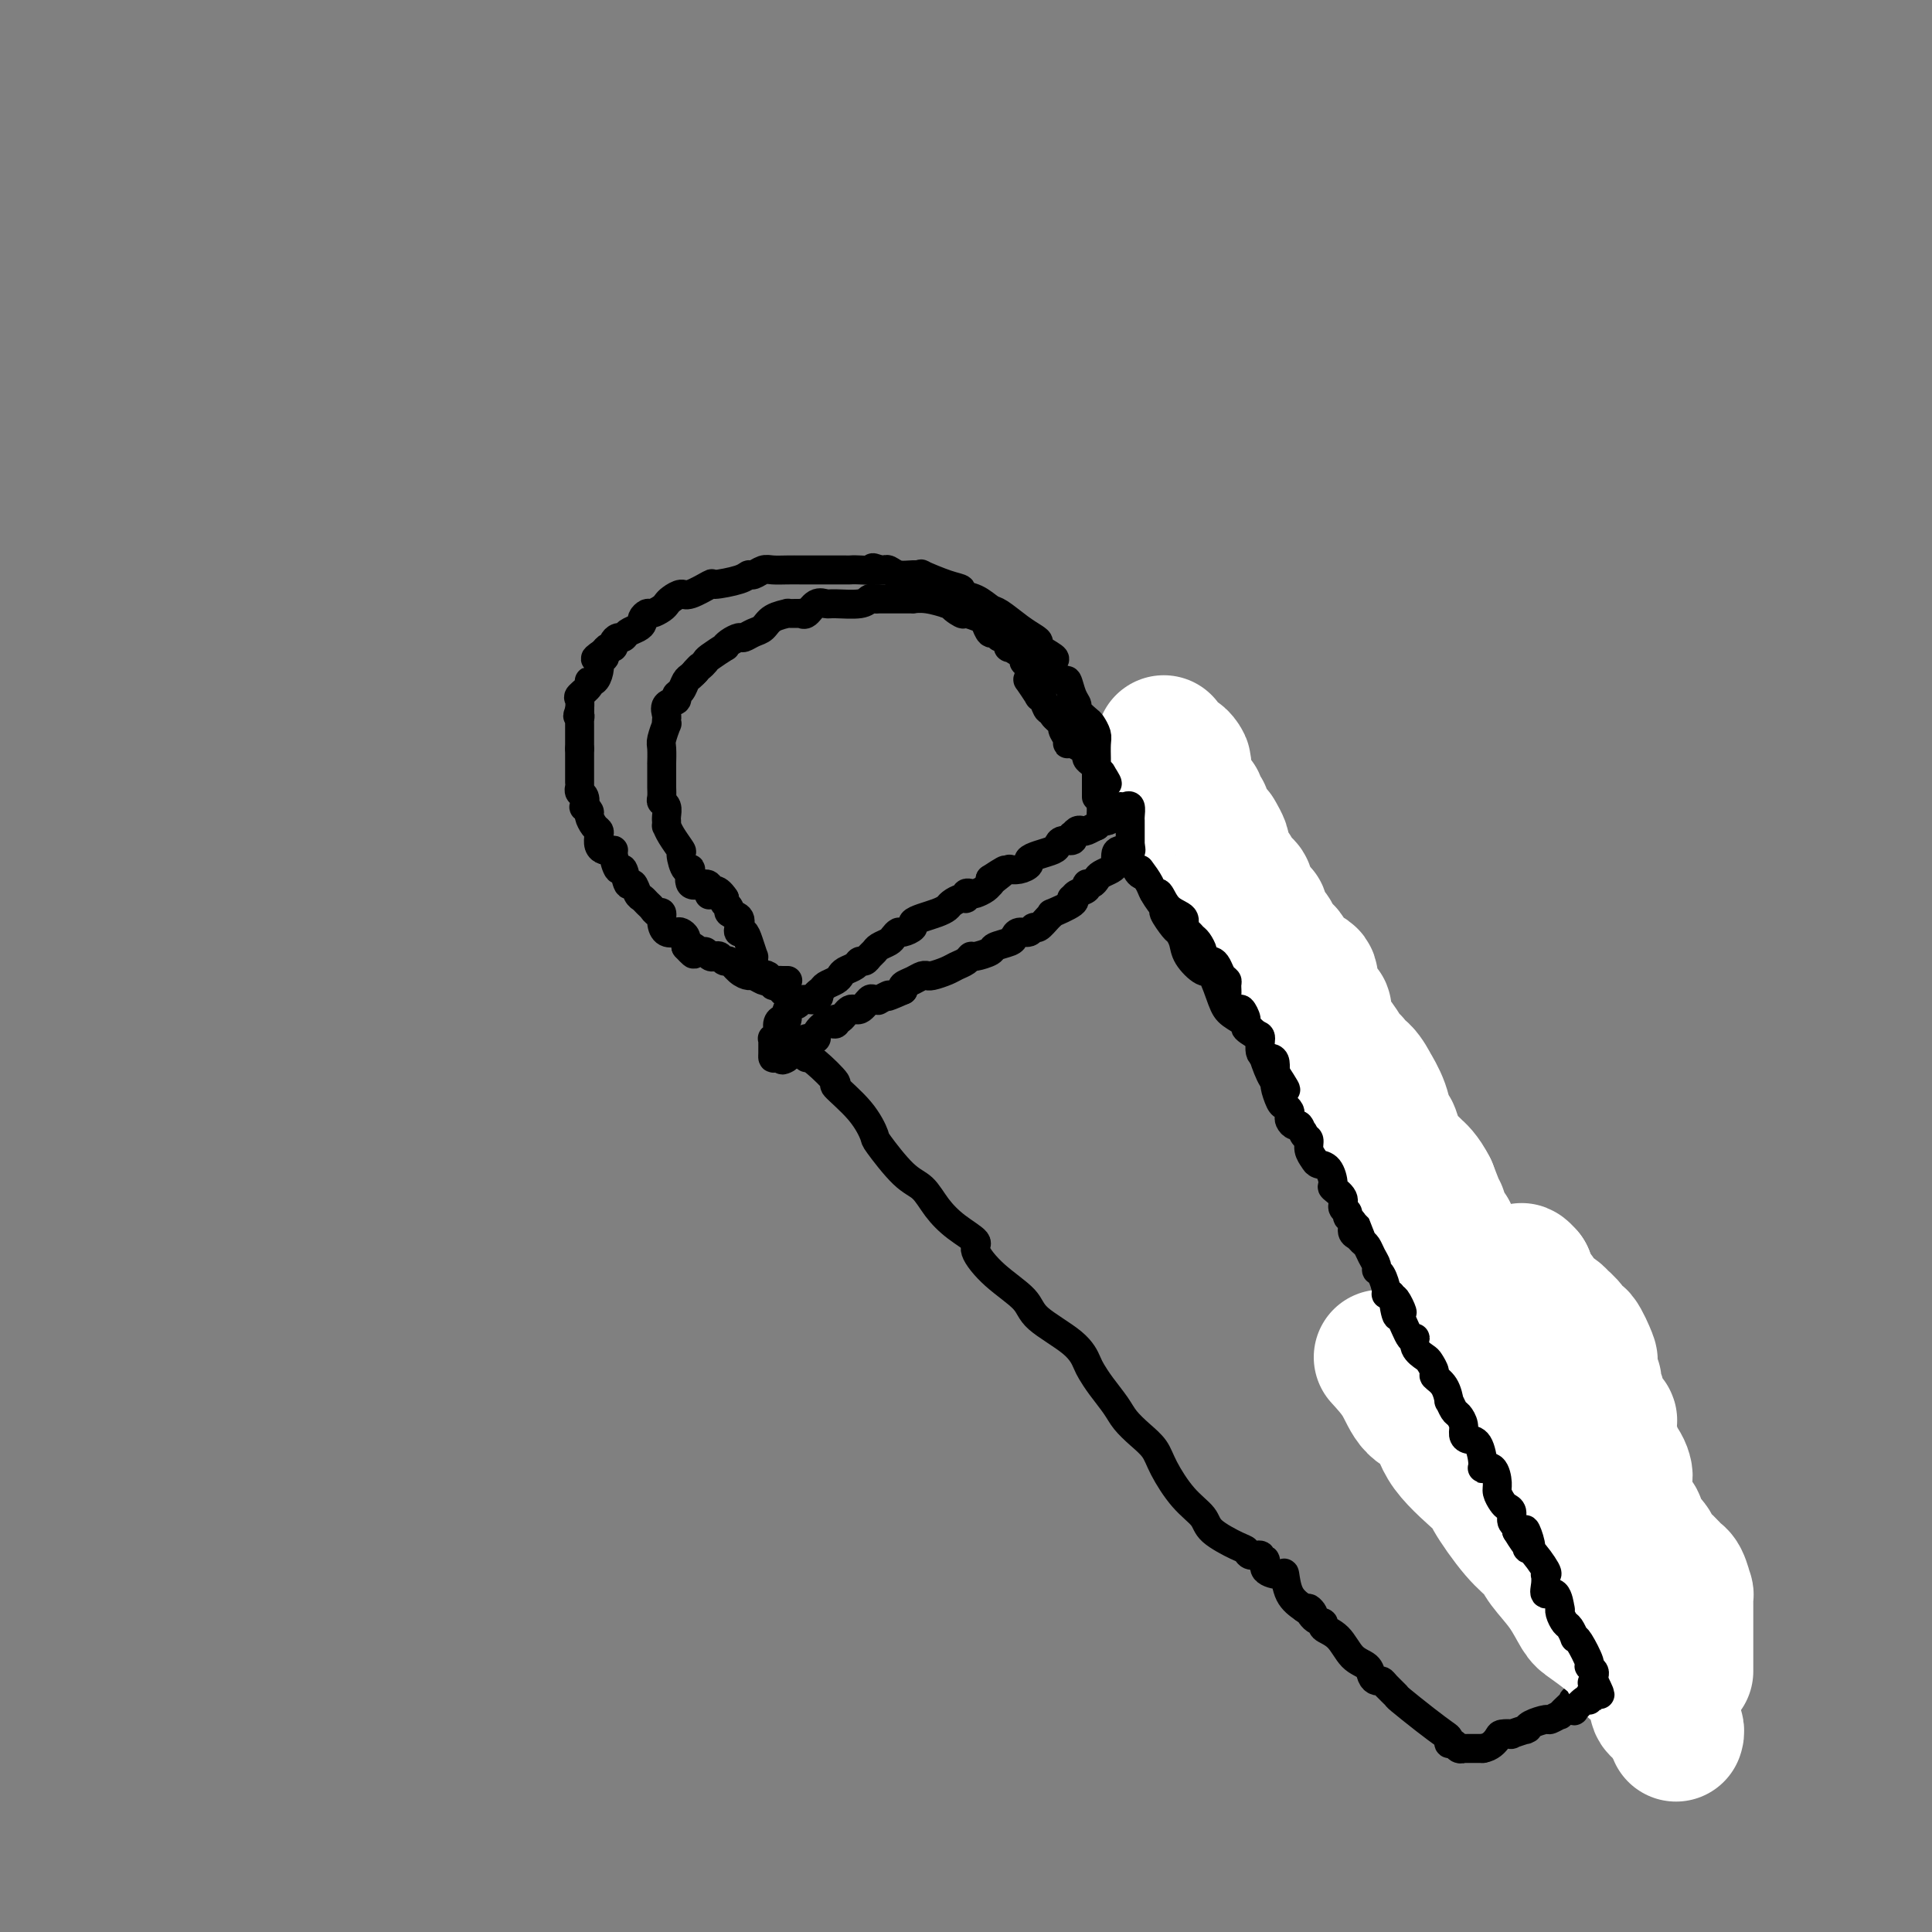
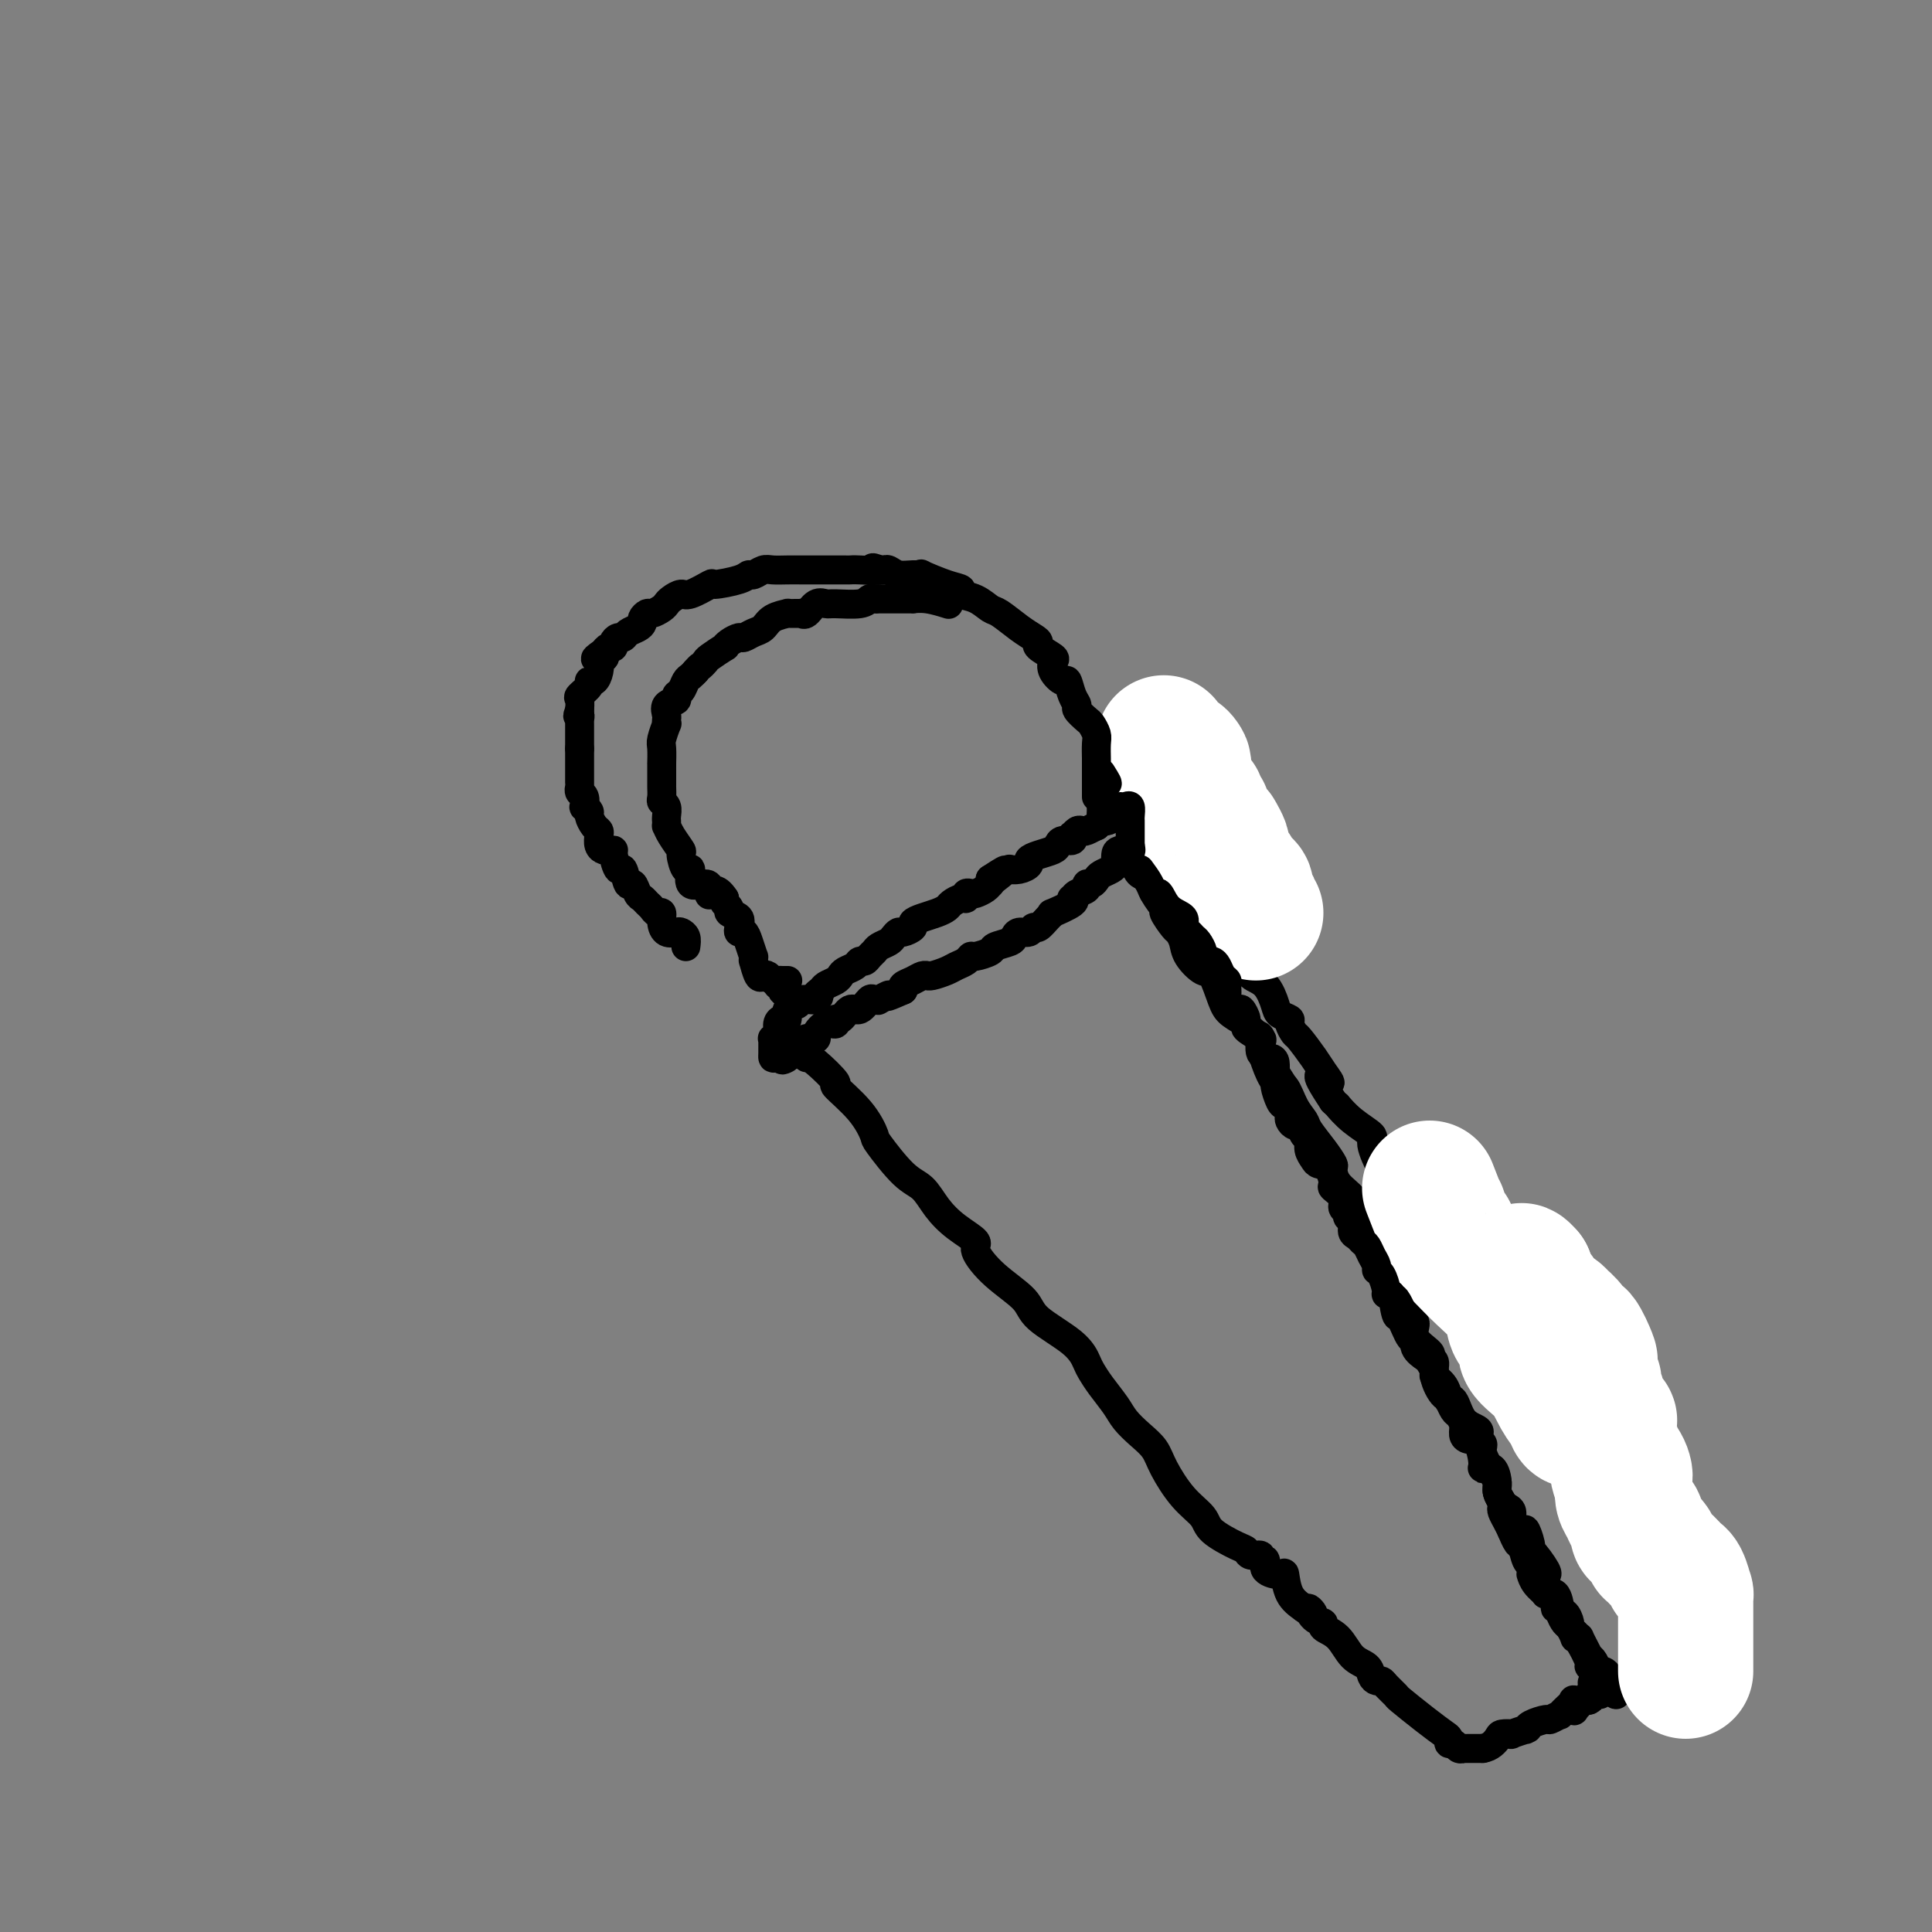
<svg xmlns="http://www.w3.org/2000/svg" viewBox="0 0 400 400" version="1.1">
  <rect x="0" y="0" width="400" height="400" fill="#808080" stroke="none" />
  <g fill="none" stroke="#000000" stroke-width="6" stroke-linecap="round" stroke-linejoin="round">
    <path d="M167,219c0.358,-0.030 0.716,-0.060 2,1c1.284,1.060 3.492,3.211 4,4c0.508,0.789 -0.686,0.218 0,1c0.686,0.782 3.251,2.918 5,5c1.749,2.082 2.684,4.111 3,5c0.316,0.889 0.015,0.639 1,2c0.985,1.361 3.257,4.333 5,6c1.743,1.667 2.958,2.030 4,3c1.042,0.970 1.910,2.548 3,4c1.090,1.452 2.401,2.780 4,4c1.599,1.220 3.488,2.334 4,3c0.512,0.666 -0.351,0.883 0,2c0.351,1.117 1.915,3.132 4,5c2.085,1.868 4.691,3.588 6,5c1.309,1.412 1.322,2.516 3,4c1.678,1.484 5.020,3.349 7,5c1.980,1.651 2.599,3.089 3,4c0.401,0.911 0.585,1.297 1,2c0.415,0.703 1.060,1.724 2,3c0.940,1.276 2.176,2.807 3,4c0.824,1.193 1.237,2.048 2,3c0.763,0.952 1.875,2.001 3,3c1.125,0.999 2.262,1.947 3,3c0.738,1.053 1.076,2.212 2,4c0.924,1.788 2.433,4.205 4,6c1.567,1.795 3.192,2.968 4,4c0.808,1.032 0.799,1.921 2,3c1.201,1.079 3.613,2.346 5,3c1.387,0.654 1.749,0.695 2,1c0.251,0.305 0.390,0.873 1,1c0.610,0.127 1.691,-0.185 2,0c0.309,0.185 -0.152,0.869 0,1c0.152,0.131 0.918,-0.292 1,0c0.082,0.292 -0.519,1.299 0,2c0.519,0.701 2.160,1.095 3,1c0.840,-0.095 0.880,-0.679 1,0c0.120,0.679 0.320,2.623 1,4c0.680,1.377 1.840,2.189 3,3" />
    <path d="M270,333c3.140,2.367 1.492,0.284 1,0c-0.492,-0.284 0.174,1.230 1,2c0.826,0.770 1.811,0.797 2,1c0.189,0.203 -0.419,0.583 0,1c0.419,0.417 1.867,0.872 3,2c1.133,1.128 1.953,2.929 3,4c1.047,1.071 2.321,1.413 3,2c0.679,0.587 0.764,1.419 1,2c0.236,0.581 0.623,0.913 1,1c0.377,0.087 0.743,-0.069 1,0c0.257,0.069 0.405,0.365 1,1c0.595,0.635 1.638,1.609 2,2c0.362,0.391 0.044,0.200 1,1c0.956,0.800 3.188,2.592 5,4c1.812,1.408 3.206,2.434 4,3c0.794,0.566 0.987,0.674 1,1c0.013,0.326 -0.155,0.872 0,1c0.155,0.128 0.633,-0.162 1,0c0.367,0.162 0.623,0.775 1,1c0.377,0.225 0.874,0.060 1,0c0.126,-0.060 -0.121,-0.016 0,0c0.121,0.016 0.610,0.004 1,0c0.390,-0.004 0.682,-0.001 1,0c0.318,0.001 0.662,0.000 1,0c0.338,-0.000 0.669,-0.000 1,0" />
    <path d="M307,362c1.583,-0.239 2.541,-1.336 3,-2c0.459,-0.664 0.421,-0.896 1,-1c0.579,-0.104 1.777,-0.080 2,0c0.223,0.080 -0.528,0.215 0,0c0.528,-0.215 2.334,-0.780 3,-1c0.666,-0.220 0.190,-0.096 0,0c-0.190,0.096 -0.096,0.165 0,0c0.096,-0.165 0.192,-0.564 1,-1c0.808,-0.436 2.328,-0.908 3,-1c0.672,-0.092 0.496,0.196 1,0c0.504,-0.196 1.687,-0.876 2,-1c0.313,-0.124 -0.245,0.307 0,0c0.245,-0.307 1.291,-1.354 2,-2c0.709,-0.646 1.079,-0.891 1,-1c-0.079,-0.109 -0.607,-0.081 0,0c0.607,0.081 2.348,0.214 3,0c0.652,-0.214 0.216,-0.775 0,-1c-0.216,-0.225 -0.213,-0.116 0,0c0.213,0.116 0.634,0.237 1,0c0.366,-0.237 0.675,-0.834 1,-1c0.325,-0.166 0.664,0.099 1,0c0.336,-0.099 0.667,-0.561 1,-1c0.333,-0.439 0.666,-0.854 1,-1c0.334,-0.146 0.668,-0.024 1,0c0.332,0.024 0.663,-0.050 1,0c0.337,0.050 0.682,0.223 1,0c0.318,-0.223 0.611,-0.843 1,-1c0.389,-0.157 0.874,0.150 1,0c0.126,-0.150 -0.107,-0.757 0,-1c0.107,-0.243 0.553,-0.121 1,0" />
    <path d="M340,346c5.555,-2.350 2.941,-0.223 2,0c-0.941,0.223 -0.211,-1.456 0,-2c0.211,-0.544 -0.097,0.047 0,0c0.097,-0.047 0.600,-0.734 1,-1c0.400,-0.266 0.696,-0.113 1,0c0.304,0.113 0.617,0.185 1,0c0.383,-0.185 0.837,-0.625 1,-1c0.163,-0.375 0.037,-0.683 0,-1c-0.037,-0.317 0.016,-0.644 0,-1c-0.016,-0.356 -0.099,-0.743 0,-1c0.099,-0.257 0.381,-0.384 0,-1c-0.381,-0.616 -1.426,-1.722 -2,-2c-0.574,-0.278 -0.679,0.272 -1,0c-0.321,-0.272 -0.858,-1.367 -1,-2c-0.142,-0.633 0.113,-0.805 0,-1c-0.113,-0.195 -0.593,-0.412 -1,-1c-0.407,-0.588 -0.743,-1.548 -1,-2c-0.257,-0.452 -0.437,-0.397 -1,-1c-0.563,-0.603 -1.510,-1.863 -2,-3c-0.490,-1.137 -0.522,-2.150 -1,-3c-0.478,-0.850 -1.403,-1.535 -2,-2c-0.597,-0.465 -0.866,-0.710 -1,-1c-0.134,-0.290 -0.132,-0.626 0,-1c0.132,-0.374 0.395,-0.785 0,-2c-0.395,-1.215 -1.446,-3.233 -2,-4c-0.554,-0.767 -0.611,-0.283 -1,-1c-0.389,-0.717 -1.111,-2.633 -2,-4c-0.889,-1.367 -1.944,-2.183 -3,-3" />
    <path d="M325,305c-3.422,-5.549 -1.478,-1.922 -1,-1c0.478,0.922 -0.512,-0.861 -1,-2c-0.488,-1.139 -0.475,-1.633 -1,-2c-0.525,-0.367 -1.587,-0.606 -2,-1c-0.413,-0.394 -0.175,-0.945 0,-2c0.175,-1.055 0.287,-2.616 0,-3c-0.287,-0.384 -0.973,0.409 -1,0c-0.027,-0.409 0.607,-2.020 0,-3c-0.607,-0.980 -2.453,-1.328 -3,-2c-0.547,-0.672 0.204,-1.668 0,-2c-0.204,-0.332 -1.364,0.001 -2,-1c-0.636,-1.001 -0.747,-3.337 -1,-4c-0.253,-0.663 -0.647,0.347 -1,0c-0.353,-0.347 -0.665,-2.050 -1,-3c-0.335,-0.950 -0.693,-1.147 -1,-2c-0.307,-0.853 -0.564,-2.362 -1,-3c-0.436,-0.638 -1.052,-0.406 -2,-1c-0.948,-0.594 -2.229,-2.014 -3,-3c-0.771,-0.986 -1.031,-1.538 -1,-2c0.031,-0.462 0.354,-0.835 0,-2c-0.354,-1.165 -1.386,-3.124 -2,-4c-0.614,-0.876 -0.812,-0.670 -1,-1c-0.188,-0.330 -0.368,-1.196 -1,-2c-0.632,-0.804 -1.716,-1.546 -2,-2c-0.284,-0.454 0.234,-0.619 0,-1c-0.234,-0.381 -1.219,-0.977 -2,-2c-0.781,-1.023 -1.358,-2.473 -2,-3c-0.642,-0.527 -1.351,-0.130 -2,-1c-0.649,-0.870 -1.240,-3.007 -2,-4c-0.760,-0.993 -1.689,-0.842 -2,-1c-0.311,-0.158 -0.004,-0.625 0,-1c0.004,-0.375 -0.294,-0.658 -1,-2c-0.706,-1.342 -1.821,-3.742 -2,-5c-0.179,-1.258 0.576,-1.373 0,-2c-0.576,-0.627 -2.484,-1.766 -4,-3c-1.516,-1.234 -2.639,-2.563 -3,-3c-0.361,-0.437 0.040,0.018 0,0c-0.040,-0.018 -0.520,-0.509 -1,-1" />
    <path d="M276,228c-5.291,-7.933 -2.019,-4.765 -1,-4c1.019,0.765 -0.215,-0.874 -1,-2c-0.785,-1.126 -1.123,-1.741 -2,-3c-0.877,-1.259 -2.294,-3.163 -3,-4c-0.706,-0.837 -0.699,-0.606 -1,-1c-0.301,-0.394 -0.908,-1.411 -1,-2c-0.092,-0.589 0.333,-0.748 0,-1c-0.333,-0.252 -1.423,-0.596 -2,-1c-0.577,-0.404 -0.641,-0.867 -1,-2c-0.359,-1.133 -1.013,-2.937 -2,-4c-0.987,-1.063 -2.305,-1.385 -3,-2c-0.695,-0.615 -0.765,-1.523 -1,-2c-0.235,-0.477 -0.636,-0.523 -1,-1c-0.364,-0.477 -0.692,-1.386 -1,-2c-0.308,-0.614 -0.596,-0.934 -1,-1c-0.404,-0.066 -0.925,0.123 -1,0c-0.075,-0.123 0.297,-0.559 0,-1c-0.297,-0.441 -1.263,-0.888 -2,-2c-0.737,-1.112 -1.245,-2.889 -2,-4c-0.755,-1.111 -1.758,-1.554 -2,-2c-0.242,-0.446 0.276,-0.893 0,-1c-0.276,-0.107 -1.345,0.126 -2,0c-0.655,-0.126 -0.895,-0.611 -1,-1c-0.105,-0.389 -0.074,-0.683 0,-1c0.074,-0.317 0.192,-0.659 0,-1c-0.192,-0.341 -0.695,-0.683 -1,-1c-0.305,-0.317 -0.412,-0.611 -1,-1c-0.588,-0.389 -1.658,-0.874 -2,-1c-0.342,-0.126 0.045,0.107 0,0c-0.045,-0.107 -0.523,-0.553 -1,-1" />
    <path d="M240,179c-3.350,-4.091 -0.725,-1.818 0,-1c0.725,0.818 -0.449,0.180 -1,0c-0.551,-0.180 -0.477,0.096 -1,0c-0.523,-0.096 -1.641,-0.564 -2,-1c-0.359,-0.436 0.040,-0.839 0,-1c-0.040,-0.161 -0.520,-0.081 -1,0" />
    <path d="M235,176c-0.608,-0.451 0.374,-0.079 0,0c-0.374,0.079 -2.102,-0.133 -3,0c-0.898,0.133 -0.965,0.613 -1,1c-0.035,0.387 -0.037,0.681 0,1c0.037,0.319 0.112,0.664 0,1c-0.112,0.336 -0.413,0.664 -1,1c-0.587,0.336 -1.462,0.682 -2,1c-0.538,0.318 -0.739,0.610 -1,1c-0.261,0.390 -0.581,0.879 -1,1c-0.419,0.121 -0.936,-0.126 -1,0c-0.064,0.126 0.327,0.624 0,1c-0.327,0.376 -1.371,0.630 -2,1c-0.629,0.370 -0.844,0.855 -1,1c-0.156,0.145 -0.254,-0.051 0,0c0.254,0.051 0.860,0.347 0,1c-0.860,0.653 -3.186,1.662 -4,2c-0.814,0.338 -0.115,0.003 0,0c0.115,-0.003 -0.354,0.324 -1,1c-0.646,0.676 -1.469,1.701 -2,2c-0.531,0.299 -0.770,-0.127 -1,0c-0.230,0.127 -0.451,0.808 -1,1c-0.549,0.192 -1.426,-0.103 -2,0c-0.574,0.103 -0.844,0.606 -1,1c-0.156,0.394 -0.199,0.679 -1,1c-0.801,0.321 -2.360,0.677 -3,1c-0.640,0.323 -0.360,0.611 -1,1c-0.640,0.389 -2.201,0.877 -3,1c-0.799,0.123 -0.837,-0.121 -1,0c-0.163,0.121 -0.450,0.607 -1,1c-0.550,0.393 -1.362,0.694 -2,1c-0.638,0.306 -1.101,0.617 -2,1c-0.899,0.383 -2.232,0.838 -3,1c-0.768,0.162 -0.970,0.032 -1,0c-0.030,-0.032 0.111,0.033 0,0c-0.111,-0.033 -0.473,-0.163 -1,0c-0.527,0.163 -1.219,0.621 -2,1c-0.781,0.379 -1.652,0.680 -2,1c-0.348,0.320 -0.174,0.660 0,1" />
    <path d="M187,205c-4.886,2.176 -3.101,1.117 -3,1c0.101,-0.117 -1.481,0.709 -2,1c-0.519,0.291 0.027,0.048 0,0c-0.027,-0.048 -0.627,0.100 -1,0c-0.373,-0.100 -0.521,-0.448 -1,0c-0.479,0.448 -1.290,1.694 -2,2c-0.710,0.306 -1.320,-0.326 -2,0c-0.680,0.326 -1.430,1.611 -2,2c-0.570,0.389 -0.961,-0.116 -1,0c-0.039,0.116 0.274,0.854 0,1c-0.274,0.146 -1.134,-0.301 -2,0c-0.866,0.301 -1.738,1.350 -2,2c-0.262,0.650 0.084,0.899 0,1c-0.084,0.101 -0.600,0.052 -1,0c-0.400,-0.052 -0.685,-0.107 -1,0c-0.315,0.107 -0.662,0.375 -1,1c-0.338,0.625 -0.668,1.607 -1,2c-0.332,0.393 -0.666,0.196 -1,0" />
    <path d="M164,218c-3.680,2.240 -1.378,1.340 -1,1c0.378,-0.340 -1.166,-0.119 -2,0c-0.834,0.119 -0.957,0.138 -1,0c-0.043,-0.138 -0.008,-0.431 0,-1c0.008,-0.569 -0.013,-1.413 0,-2c0.013,-0.587 0.059,-0.918 0,-1c-0.059,-0.082 -0.222,0.085 0,0c0.222,-0.085 0.828,-0.422 1,-1c0.172,-0.578 -0.091,-1.397 0,-2c0.091,-0.603 0.534,-0.988 1,-1c0.466,-0.012 0.955,0.351 1,0c0.045,-0.351 -0.352,-1.414 0,-2c0.352,-0.586 1.455,-0.693 2,-1c0.545,-0.307 0.531,-0.813 1,-1c0.469,-0.187 1.420,-0.053 2,0c0.580,0.053 0.790,0.027 1,0" />
    <path d="M169,207c1.185,-0.952 0.149,-0.832 0,-1c-0.149,-0.168 0.589,-0.622 1,-1c0.411,-0.378 0.495,-0.678 1,-1c0.505,-0.322 1.431,-0.665 2,-1c0.569,-0.335 0.783,-0.663 1,-1c0.217,-0.337 0.439,-0.682 1,-1c0.561,-0.318 1.460,-0.610 2,-1c0.540,-0.390 0.721,-0.878 1,-1c0.279,-0.122 0.656,0.122 1,0c0.344,-0.122 0.655,-0.610 1,-1c0.345,-0.390 0.723,-0.683 1,-1c0.277,-0.317 0.454,-0.659 1,-1c0.546,-0.341 1.461,-0.683 2,-1c0.539,-0.317 0.703,-0.610 1,-1c0.297,-0.390 0.725,-0.878 1,-1c0.275,-0.122 0.395,0.122 1,0c0.605,-0.122 1.696,-0.610 2,-1c0.304,-0.390 -0.179,-0.682 0,-1c0.179,-0.318 1.021,-0.664 2,-1c0.979,-0.336 2.095,-0.663 3,-1c0.905,-0.337 1.601,-0.682 2,-1c0.399,-0.318 0.503,-0.607 1,-1c0.497,-0.393 1.389,-0.889 2,-1c0.611,-0.111 0.941,0.164 1,0c0.059,-0.164 -0.152,-0.766 0,-1c0.152,-0.234 0.668,-0.101 1,0c0.332,0.101 0.481,0.168 1,0c0.519,-0.168 1.407,-0.571 2,-1c0.593,-0.429 0.890,-0.885 1,-1c0.110,-0.115 0.031,0.110 0,0c-0.031,-0.110 -0.016,-0.555 0,-1" />
    <path d="M205,182c5.769,-3.823 2.192,-0.880 1,0c-1.192,0.880 -0.000,-0.303 1,-1c1.000,-0.697 1.808,-0.908 2,-1c0.192,-0.092 -0.231,-0.066 0,0c0.231,0.066 1.116,0.172 2,0c0.884,-0.172 1.767,-0.623 2,-1c0.233,-0.377 -0.185,-0.679 0,-1c0.185,-0.321 0.971,-0.659 2,-1c1.029,-0.341 2.300,-0.684 3,-1c0.700,-0.316 0.828,-0.606 1,-1c0.172,-0.394 0.389,-0.894 1,-1c0.611,-0.106 1.617,0.182 2,0c0.383,-0.182 0.143,-0.832 0,-1c-0.143,-0.168 -0.188,0.147 0,0c0.188,-0.147 0.610,-0.756 1,-1c0.390,-0.244 0.749,-0.122 1,0c0.251,0.122 0.395,0.243 1,0c0.605,-0.243 1.669,-0.852 2,-1c0.331,-0.148 -0.073,0.163 0,0c0.073,-0.163 0.622,-0.800 1,-1c0.378,-0.200 0.584,0.037 1,0c0.416,-0.037 1.042,-0.350 2,-1c0.958,-0.650 2.246,-1.638 3,-2c0.754,-0.362 0.972,-0.097 1,0c0.028,0.097 -0.135,0.028 0,0c0.135,-0.028 0.567,-0.014 1,0" />
    <path d="M236,167c5.027,-2.428 2.094,-0.997 1,0c-1.094,0.997 -0.349,1.559 0,2c0.349,0.441 0.304,0.762 0,1c-0.304,0.238 -0.866,0.392 -1,1c-0.134,0.608 0.160,1.669 0,2c-0.160,0.331 -0.775,-0.069 -1,0c-0.225,0.069 -0.060,0.606 0,1c0.060,0.394 0.016,0.645 0,1c-0.016,0.355 -0.005,0.816 0,1c0.005,0.184 0.002,0.092 0,0" />
    <path d="M235,176c-0.004,0.324 -0.008,0.649 0,1c0.008,0.351 0.028,0.729 0,1c-0.028,0.271 -0.105,0.434 0,1c0.105,0.566 0.390,1.536 1,2c0.610,0.464 1.543,0.422 2,1c0.457,0.578 0.437,1.775 1,3c0.563,1.225 1.710,2.477 2,3c0.290,0.523 -0.275,0.316 0,1c0.275,0.684 1.390,2.258 2,3c0.610,0.742 0.716,0.654 1,1c0.284,0.346 0.748,1.128 1,2c0.252,0.872 0.292,1.833 1,3c0.708,1.167 2.083,2.540 3,3c0.917,0.460 1.377,0.006 2,1c0.623,0.994 1.408,3.437 2,5c0.592,1.563 0.991,2.248 2,3c1.009,0.752 2.626,1.572 3,2c0.374,0.428 -0.496,0.466 0,1c0.496,0.534 2.360,1.565 3,2c0.640,0.435 0.058,0.272 0,1c-0.058,0.728 0.408,2.345 1,4c0.592,1.655 1.309,3.348 2,4c0.691,0.652 1.357,0.264 2,1c0.643,0.736 1.262,2.597 2,4c0.738,1.403 1.595,2.349 2,3c0.405,0.651 0.358,1.006 1,2c0.642,0.994 1.974,2.626 3,4c1.026,1.374 1.748,2.489 2,3c0.252,0.511 0.034,0.419 0,1c-0.034,0.581 0.114,1.836 1,3c0.886,1.164 2.508,2.236 3,3c0.492,0.764 -0.145,1.218 0,2c0.145,0.782 1.073,1.891 2,3" />
    <path d="M282,253c7.951,12.256 4.327,4.398 3,2c-1.327,-2.398 -0.357,0.666 0,2c0.357,1.334 0.102,0.939 0,1c-0.102,0.061 -0.053,0.577 0,1c0.053,0.423 0.108,0.751 0,1c-0.108,0.249 -0.378,0.419 0,1c0.378,0.581 1.406,1.574 2,2c0.594,0.426 0.756,0.284 1,1c0.244,0.716 0.572,2.290 1,3c0.428,0.710 0.956,0.556 1,1c0.044,0.444 -0.398,1.487 0,2c0.398,0.513 1.635,0.498 2,1c0.365,0.502 -0.142,1.521 0,2c0.142,0.479 0.932,0.417 1,1c0.068,0.583 -0.586,1.810 0,3c0.586,1.190 2.412,2.344 3,3c0.588,0.656 -0.060,0.813 0,1c0.060,0.187 0.830,0.403 1,1c0.170,0.597 -0.258,1.574 0,3c0.258,1.426 1.204,3.300 2,4c0.796,0.700 1.443,0.225 2,1c0.557,0.775 1.024,2.799 2,4c0.976,1.201 2.462,1.578 3,2c0.538,0.422 0.128,0.887 0,1c-0.128,0.113 0.025,-0.128 0,0c-0.025,0.128 -0.227,0.625 0,1c0.227,0.375 0.883,0.628 1,1c0.117,0.372 -0.305,0.863 0,2c0.305,1.137 1.336,2.921 2,4c0.664,1.079 0.962,1.454 1,2c0.038,0.546 -0.183,1.262 0,2c0.183,0.738 0.770,1.496 1,2c0.230,0.504 0.103,0.754 0,1c-0.103,0.246 -0.182,0.489 0,1c0.182,0.511 0.623,1.289 1,2c0.377,0.711 0.688,1.356 1,2" />
    <path d="M313,317c1.492,3.759 1.720,2.658 2,3c0.280,0.342 0.610,2.129 1,3c0.390,0.871 0.838,0.827 1,1c0.162,0.173 0.037,0.562 0,1c-0.037,0.438 0.012,0.926 0,1c-0.012,0.074 -0.086,-0.266 0,0c0.086,0.266 0.334,1.137 1,2c0.666,0.863 1.752,1.719 2,2c0.248,0.281 -0.341,-0.011 0,0c0.341,0.011 1.611,0.327 2,1c0.389,0.673 -0.102,1.704 0,2c0.102,0.296 0.797,-0.142 1,0c0.203,0.142 -0.087,0.864 0,1c0.087,0.136 0.549,-0.313 1,0c0.451,0.313 0.891,1.389 1,2c0.109,0.611 -0.112,0.758 0,1c0.112,0.242 0.556,0.580 1,1c0.444,0.420 0.889,0.921 1,1c0.111,0.079 -0.111,-0.264 0,0c0.111,0.264 0.555,1.136 1,2c0.445,0.864 0.893,1.719 1,2c0.107,0.281 -0.125,-0.013 0,0c0.125,0.013 0.608,0.332 1,1c0.392,0.668 0.693,1.684 1,2c0.307,0.316 0.621,-0.069 1,0c0.379,0.069 0.823,0.591 1,1c0.177,0.409 0.089,0.704 0,1" />
    <path d="M333,348c3.111,5.044 0.889,2.156 0,1c-0.889,-1.156 -0.444,-0.578 0,0" />
  </g>
  <g fill="none" stroke="#FFFFFF" stroke-width="28" stroke-linecap="round" stroke-linejoin="round">
    <path d="M349,346c0.000,-0.306 0.000,-0.611 0,-1c-0.000,-0.389 -0.000,-0.861 0,-1c0.000,-0.139 0.000,0.054 0,-1c-0.000,-1.054 -0.000,-3.357 0,-4c0.000,-0.643 0.000,0.372 0,0c-0.000,-0.372 -0.000,-2.132 0,-3c0.000,-0.868 0.001,-0.843 0,-1c-0.001,-0.157 -0.003,-0.497 0,-1c0.003,-0.503 0.011,-1.168 0,-2c-0.011,-0.832 -0.040,-1.831 0,-2c0.040,-0.169 0.150,0.491 0,0c-0.150,-0.491 -0.560,-2.134 -1,-3c-0.440,-0.866 -0.909,-0.957 -1,-1c-0.091,-0.043 0.197,-0.039 0,0c-0.197,0.039 -0.880,0.112 -1,0c-0.120,-0.112 0.321,-0.408 0,-1c-0.321,-0.592 -1.405,-1.481 -2,-2c-0.595,-0.519 -0.702,-0.668 -1,-1c-0.298,-0.332 -0.788,-0.847 -1,-1c-0.212,-0.153 -0.147,0.057 0,0c0.147,-0.057 0.376,-0.382 0,-1c-0.376,-0.618 -1.357,-1.531 -2,-2c-0.643,-0.469 -0.946,-0.496 -1,-1c-0.054,-0.504 0.143,-1.487 0,-2c-0.143,-0.513 -0.627,-0.557 -1,-1c-0.373,-0.443 -0.636,-1.284 -1,-2c-0.364,-0.716 -0.829,-1.308 -1,-2c-0.171,-0.692 -0.049,-1.483 0,-2c0.049,-0.517 0.024,-0.758 0,-1" />
    <path d="M336,307c-1.890,-3.246 -0.615,-1.361 0,-1c0.615,0.361 0.571,-0.801 0,-2c-0.571,-1.199 -1.667,-2.434 -2,-3c-0.333,-0.566 0.099,-0.464 0,-1c-0.099,-0.536 -0.729,-1.710 -1,-3c-0.271,-1.290 -0.182,-2.696 0,-3c0.182,-0.304 0.456,0.494 0,0c-0.456,-0.494 -1.643,-2.282 -2,-3c-0.357,-0.718 0.114,-0.368 0,-1c-0.114,-0.632 -0.813,-2.246 -1,-3c-0.187,-0.754 0.139,-0.648 0,-1c-0.139,-0.352 -0.745,-1.161 -1,-2c-0.255,-0.839 -0.161,-1.709 0,-2c0.161,-0.291 0.389,-0.005 0,-1c-0.389,-0.995 -1.396,-3.271 -2,-4c-0.604,-0.729 -0.805,0.089 -1,0c-0.195,-0.089 -0.385,-1.085 -1,-2c-0.615,-0.915 -1.657,-1.749 -2,-2c-0.343,-0.251 0.011,0.082 0,0c-0.011,-0.082 -0.389,-0.581 -1,-1c-0.611,-0.419 -1.455,-0.760 -2,-1c-0.545,-0.240 -0.791,-0.379 -1,-1c-0.209,-0.621 -0.383,-1.725 -1,-2c-0.617,-0.275 -1.679,0.280 -2,0c-0.321,-0.280 0.100,-1.395 0,-2c-0.100,-0.605 -0.719,-0.701 -1,-1c-0.281,-0.299 -0.223,-0.800 0,-1c0.223,-0.200 0.612,-0.100 1,0" />
    <path d="M316,264c-2.043,-2.346 -0.651,0.288 0,2c0.651,1.712 0.559,2.503 1,4c0.441,1.497 1.413,3.700 2,5c0.587,1.300 0.787,1.696 1,3c0.213,1.304 0.439,3.514 1,5c0.561,1.486 1.456,2.246 2,3c0.544,0.754 0.738,1.502 1,2c0.262,0.498 0.593,0.746 1,1c0.407,0.254 0.891,0.514 1,1c0.109,0.486 -0.155,1.196 0,2c0.155,0.804 0.729,1.700 1,2c0.271,0.300 0.237,0.002 0,0c-0.237,-0.002 -0.678,0.292 -1,0c-0.322,-0.292 -0.526,-1.170 -1,-2c-0.474,-0.830 -1.220,-1.611 -2,-3c-0.780,-1.389 -1.595,-3.385 -3,-5c-1.405,-1.615 -3.400,-2.847 -4,-4c-0.600,-1.153 0.196,-2.225 0,-3c-0.196,-0.775 -1.384,-1.252 -2,-2c-0.616,-0.748 -0.661,-1.768 -1,-3c-0.339,-1.232 -0.974,-2.677 -2,-4c-1.026,-1.323 -2.443,-2.525 -4,-4c-1.557,-1.475 -3.254,-3.223 -4,-4c-0.746,-0.777 -0.542,-0.582 -1,-1c-0.458,-0.418 -1.577,-1.449 -2,-2c-0.423,-0.551 -0.150,-0.624 0,-1c0.150,-0.376 0.178,-1.057 0,-1c-0.178,0.057 -0.563,0.850 -1,0c-0.437,-0.850 -0.925,-3.344 -1,-4c-0.075,-0.656 0.264,0.527 0,0c-0.264,-0.527 -1.132,-2.763 -2,-5" />
-     <path d="M296,246c-1.307,-2.617 -2.574,-3.658 -3,-4c-0.426,-0.342 -0.012,0.017 0,0c0.012,-0.017 -0.378,-0.408 -1,-1c-0.622,-0.592 -1.475,-1.385 -2,-2c-0.525,-0.615 -0.723,-1.053 -1,-2c-0.277,-0.947 -0.633,-2.405 -1,-3c-0.367,-0.595 -0.745,-0.328 -1,-1c-0.255,-0.672 -0.388,-2.284 -1,-4c-0.612,-1.716 -1.705,-3.535 -2,-4c-0.295,-0.465 0.206,0.425 0,0c-0.206,-0.425 -1.120,-2.163 -2,-3c-0.880,-0.837 -1.727,-0.772 -2,-1c-0.273,-0.228 0.029,-0.747 0,-1c-0.029,-0.253 -0.390,-0.238 -1,-1c-0.610,-0.762 -1.470,-2.302 -2,-3c-0.530,-0.698 -0.729,-0.555 -1,-1c-0.271,-0.445 -0.613,-1.478 -1,-2c-0.387,-0.522 -0.820,-0.534 -1,-1c-0.180,-0.466 -0.108,-1.385 0,-2c0.108,-0.615 0.253,-0.927 0,-1c-0.253,-0.073 -0.902,0.093 -1,0c-0.098,-0.093 0.356,-0.443 0,-1c-0.356,-0.557 -1.521,-1.320 -2,-2c-0.479,-0.680 -0.271,-1.277 0,-2c0.271,-0.723 0.607,-1.574 0,-2c-0.607,-0.426 -2.156,-0.429 -3,-1c-0.844,-0.571 -0.982,-1.710 -1,-2c-0.018,-0.290 0.083,0.268 0,0c-0.083,-0.268 -0.351,-1.361 -1,-2c-0.649,-0.639 -1.681,-0.822 -2,-1c-0.319,-0.178 0.073,-0.349 0,-1c-0.073,-0.651 -0.611,-1.782 -1,-2c-0.389,-0.218 -0.630,0.478 -1,0c-0.370,-0.478 -0.869,-2.129 -1,-3c-0.131,-0.871 0.105,-0.963 0,-1c-0.105,-0.037 -0.553,-0.018 -1,0" />
    <path d="M260,189c-5.732,-9.239 -2.061,-3.836 -1,-2c1.061,1.836 -0.489,0.106 -1,-1c-0.511,-1.106 0.017,-1.588 0,-2c-0.017,-0.412 -0.578,-0.754 -1,-1c-0.422,-0.246 -0.705,-0.394 -1,-1c-0.295,-0.606 -0.601,-1.668 -1,-2c-0.399,-0.332 -0.892,0.065 -1,0c-0.108,-0.065 0.168,-0.594 0,-1c-0.168,-0.406 -0.780,-0.690 -1,-1c-0.220,-0.310 -0.047,-0.647 0,-1c0.047,-0.353 -0.033,-0.724 0,-1c0.033,-0.276 0.180,-0.459 0,-1c-0.180,-0.541 -0.688,-1.440 -1,-2c-0.312,-0.560 -0.427,-0.780 -1,-1c-0.573,-0.220 -1.603,-0.441 -2,-1c-0.397,-0.559 -0.161,-1.458 0,-2c0.161,-0.542 0.246,-0.728 0,-1c-0.246,-0.272 -0.822,-0.631 -1,-1c-0.178,-0.369 0.044,-0.748 0,-1c-0.044,-0.252 -0.352,-0.377 -1,-1c-0.648,-0.623 -1.636,-1.745 -2,-2c-0.364,-0.255 -0.104,0.356 0,0c0.104,-0.356 0.052,-1.678 0,-3" />
    <path d="M245,160c-2.252,-4.954 -0.383,-2.837 0,-2c0.383,0.837 -0.721,0.396 -1,0c-0.279,-0.396 0.265,-0.745 0,-1c-0.265,-0.255 -1.341,-0.415 -2,-1c-0.659,-0.585 -0.903,-1.596 -1,-2c-0.097,-0.404 -0.049,-0.202 0,0" />
-     <path d="M286,281c1.463,1.604 2.925,3.207 4,5c1.075,1.793 1.762,3.774 3,5c1.238,1.226 3.026,1.696 4,3c0.974,1.304 1.133,3.441 3,6c1.867,2.559 5.443,5.541 7,7c1.557,1.459 1.095,1.396 2,3c0.905,1.604 3.177,4.874 5,7c1.823,2.126 3.197,3.107 4,4c0.803,0.893 1.037,1.698 2,3c0.963,1.302 2.657,3.100 4,5c1.343,1.900 2.335,3.901 3,5c0.665,1.099 1.001,1.297 2,2c0.999,0.703 2.659,1.912 4,3c1.341,1.088 2.362,2.056 3,3c0.638,0.944 0.892,1.864 2,3c1.108,1.136 3.072,2.490 4,4c0.928,1.510 0.822,3.178 1,4c0.178,0.822 0.640,0.797 1,1c0.360,0.203 0.618,0.632 1,1c0.382,0.368 0.887,0.673 1,1c0.113,0.327 -0.166,0.675 0,1c0.166,0.325 0.775,0.626 1,1c0.225,0.374 0.064,0.821 0,1c-0.064,0.179 -0.032,0.089 0,0" />
  </g>
  <g fill="none" stroke="#000000" stroke-width="6" stroke-linecap="round" stroke-linejoin="round">
    <path d="M232,167c0.309,0.052 0.619,0.104 1,0c0.381,-0.104 0.834,-0.364 1,0c0.166,0.364 0.044,1.350 0,2c-0.044,0.650 -0.012,0.962 0,1c0.012,0.038 0.003,-0.197 0,0c-0.003,0.197 -0.001,0.826 0,1c0.001,0.174 0.000,-0.108 0,0c-0.000,0.108 -0.000,0.606 0,1c0.000,0.394 0.000,0.683 0,1c-0.000,0.317 -0.000,0.662 0,1c0.000,0.338 0.000,0.669 0,1" />
    <path d="M234,175c0.311,1.467 0.089,1.133 0,1c-0.089,-0.133 -0.044,-0.067 0,0" />
    <path d="M236,180c0.753,1.020 1.506,2.041 2,3c0.494,0.959 0.730,1.857 1,2c0.270,0.143 0.573,-0.470 1,0c0.427,0.470 0.979,2.024 2,3c1.021,0.976 2.511,1.374 3,2c0.489,0.626 -0.023,1.481 0,2c0.023,0.519 0.580,0.702 1,1c0.420,0.298 0.704,0.711 1,1c0.296,0.289 0.604,0.455 1,1c0.396,0.545 0.880,1.468 1,2c0.120,0.532 -0.123,0.671 0,1c0.123,0.329 0.611,0.848 1,1c0.389,0.152 0.678,-0.062 1,0c0.322,0.062 0.675,0.402 1,1c0.325,0.598 0.621,1.454 1,2c0.379,0.546 0.840,0.781 1,1c0.160,0.219 0.017,0.421 0,1c-0.017,0.579 0.091,1.535 0,2c-0.091,0.465 -0.380,0.438 0,1c0.380,0.562 1.429,1.713 2,2c0.571,0.287 0.665,-0.290 1,0c0.335,0.290 0.911,1.447 1,2c0.089,0.553 -0.309,0.501 0,1c0.309,0.499 1.326,1.547 2,2c0.674,0.453 1.004,0.311 1,1c-0.004,0.689 -0.341,2.210 0,3c0.341,0.790 1.359,0.851 2,1c0.641,0.149 0.903,0.386 1,1c0.097,0.614 0.028,1.604 0,2c-0.028,0.396 -0.014,0.198 0,0" />
    <path d="M264,222c4.328,6.667 1.148,2.336 0,1c-1.148,-1.336 -0.266,0.325 0,1c0.266,0.675 -0.086,0.366 0,1c0.086,0.634 0.611,2.211 1,3c0.389,0.789 0.643,0.790 1,1c0.357,0.210 0.817,0.629 1,1c0.183,0.371 0.090,0.695 0,1c-0.090,0.305 -0.178,0.592 0,1c0.178,0.408 0.621,0.938 1,1c0.379,0.062 0.693,-0.345 1,0c0.307,0.345 0.606,1.441 1,2c0.394,0.559 0.882,0.582 1,1c0.118,0.418 -0.136,1.233 0,2c0.136,0.767 0.661,1.486 1,2c0.339,0.514 0.491,0.823 1,1c0.509,0.177 1.375,0.222 2,1c0.625,0.778 1.009,2.288 1,3c-0.009,0.712 -0.410,0.625 0,1c0.410,0.375 1.630,1.213 2,2c0.370,0.787 -0.112,1.524 0,2c0.112,0.476 0.818,0.691 1,1c0.182,0.309 -0.158,0.713 0,1c0.158,0.287 0.816,0.457 1,1c0.184,0.543 -0.106,1.458 0,2c0.106,0.542 0.607,0.712 1,1c0.393,0.288 0.679,0.693 1,1c0.321,0.307 0.677,0.514 1,1c0.323,0.486 0.612,1.251 1,2c0.388,0.749 0.874,1.483 1,2c0.126,0.517 -0.107,0.818 0,1c0.107,0.182 0.554,0.245 1,1c0.446,0.755 0.889,2.203 1,3c0.111,0.797 -0.111,0.942 0,1c0.111,0.058 0.556,0.029 1,0" />
    <path d="M288,268c3.948,7.159 1.819,2.057 1,1c-0.819,-1.057 -0.326,1.933 0,3c0.326,1.067 0.487,0.212 1,1c0.513,0.788 1.380,3.218 2,4c0.620,0.782 0.993,-0.085 1,0c0.007,0.085 -0.354,1.122 0,2c0.354,0.878 1.422,1.599 2,2c0.578,0.401 0.667,0.483 1,1c0.333,0.517 0.912,1.467 1,2c0.088,0.533 -0.313,0.647 0,1c0.313,0.353 1.340,0.944 2,2c0.660,1.056 0.951,2.576 1,3c0.049,0.424 -0.145,-0.248 0,0c0.145,0.248 0.629,1.415 1,2c0.371,0.585 0.628,0.588 1,1c0.372,0.412 0.860,1.235 1,2c0.140,0.765 -0.069,1.474 0,2c0.069,0.526 0.417,0.870 1,1c0.583,0.130 1.400,0.044 2,1c0.600,0.956 0.983,2.952 1,4c0.017,1.048 -0.332,1.149 0,1c0.332,-0.149 1.346,-0.548 2,0c0.654,0.548 0.950,2.044 1,3c0.050,0.956 -0.145,1.373 0,2c0.145,0.627 0.631,1.463 1,2c0.369,0.537 0.621,0.774 1,1c0.379,0.226 0.885,0.442 1,1c0.115,0.558 -0.161,1.458 0,2c0.161,0.542 0.760,0.726 1,1c0.240,0.274 0.120,0.637 0,1" />
    <path d="M314,317c4.478,7.398 2.674,1.394 2,0c-0.674,-1.394 -0.219,1.823 0,3c0.219,1.177 0.202,0.314 1,1c0.798,0.686 2.410,2.921 3,4c0.590,1.079 0.156,1.001 0,1c-0.156,-0.001 -0.035,0.074 0,0c0.035,-0.074 -0.015,-0.295 0,0c0.015,0.295 0.095,1.108 0,2c-0.095,0.892 -0.366,1.863 0,2c0.366,0.137 1.369,-0.559 2,0c0.631,0.559 0.890,2.372 1,3c0.110,0.628 0.072,0.071 0,0c-0.072,-0.071 -0.177,0.345 0,1c0.177,0.655 0.638,1.548 1,2c0.362,0.452 0.627,0.461 1,1c0.373,0.539 0.855,1.608 1,2c0.145,0.392 -0.049,0.108 0,0c0.049,-0.108 0.339,-0.040 1,1c0.661,1.040 1.694,3.052 2,4c0.306,0.948 -0.114,0.831 0,1c0.114,0.169 0.761,0.622 1,1c0.239,0.378 0.068,0.679 0,1c-0.068,0.321 -0.034,0.660 0,1" />
    <path d="M330,348c2.480,5.035 0.678,2.123 0,1c-0.678,-1.123 -0.234,-0.458 0,0c0.234,0.458 0.257,0.709 0,1c-0.257,0.291 -0.795,0.621 -1,1c-0.205,0.379 -0.078,0.805 0,1c0.078,0.195 0.108,0.157 0,0c-0.108,-0.157 -0.355,-0.434 -1,0c-0.645,0.434 -1.689,1.581 -2,2c-0.311,0.419 0.113,0.112 0,0c-0.113,-0.112 -0.761,-0.030 -1,0c-0.239,0.030 -0.068,0.009 0,0c0.068,-0.009 0.034,-0.004 0,0" />
    <path d="M163,203c0.089,-0.002 0.179,-0.004 0,0c-0.179,0.004 -0.625,0.014 -1,0c-0.375,-0.014 -0.678,-0.053 -1,0c-0.322,0.053 -0.665,0.199 -1,0c-0.335,-0.199 -0.664,-0.742 -1,-1c-0.336,-0.258 -0.679,-0.231 -1,0c-0.321,0.231 -0.621,0.667 -1,0c-0.379,-0.667 -0.837,-2.437 -1,-3c-0.163,-0.563 -0.033,0.080 0,0c0.033,-0.080 -0.033,-0.882 0,-1c0.033,-0.118 0.166,0.450 0,0c-0.166,-0.450 -0.631,-1.917 -1,-3c-0.369,-1.083 -0.643,-1.782 -1,-2c-0.357,-0.218 -0.799,0.044 -1,0c-0.201,-0.044 -0.163,-0.393 0,-1c0.163,-0.607 0.450,-1.472 0,-2c-0.450,-0.528 -1.636,-0.719 -2,-1c-0.364,-0.281 0.094,-0.653 0,-1c-0.094,-0.347 -0.741,-0.671 -1,-1c-0.259,-0.329 -0.129,-0.665 0,-1" />
    <path d="M150,186c-1.762,-2.713 -2.666,-1.494 -3,-1c-0.334,0.494 -0.099,0.264 0,0c0.099,-0.264 0.062,-0.561 0,-1c-0.062,-0.439 -0.150,-1.018 -1,-1c-0.850,0.018 -2.461,0.634 -3,0c-0.539,-0.634 -0.007,-2.519 0,-3c0.007,-0.481 -0.509,0.441 -1,0c-0.491,-0.441 -0.955,-2.247 -1,-3c-0.045,-0.753 0.328,-0.454 0,-1c-0.328,-0.546 -1.356,-1.935 -2,-3c-0.644,-1.065 -0.905,-1.804 -1,-2c-0.095,-0.196 -0.024,0.151 0,0c0.024,-0.151 0.003,-0.800 0,-1c-0.003,-0.200 0.013,0.050 0,0c-0.013,-0.050 -0.056,-0.398 0,-1c0.056,-0.602 0.211,-1.456 0,-2c-0.211,-0.544 -0.789,-0.776 -1,-1c-0.211,-0.224 -0.057,-0.440 0,-1c0.057,-0.560 0.015,-1.465 0,-2c-0.015,-0.535 -0.004,-0.701 0,-1c0.004,-0.299 0.001,-0.731 0,-1c-0.001,-0.269 -0.001,-0.374 0,-1c0.001,-0.626 0.004,-1.773 0,-2c-0.004,-0.227 -0.015,0.466 0,0c0.015,-0.466 0.056,-2.090 0,-3c-0.056,-0.910 -0.211,-1.107 0,-2c0.211,-0.893 0.786,-2.481 1,-3c0.214,-0.519 0.065,0.030 0,0c-0.065,-0.030 -0.046,-0.638 0,-1c0.046,-0.362 0.121,-0.477 0,-1c-0.121,-0.523 -0.436,-1.453 0,-2c0.436,-0.547 1.622,-0.710 2,-1c0.378,-0.290 -0.053,-0.708 0,-1c0.053,-0.292 0.592,-0.460 1,-1c0.408,-0.540 0.687,-1.453 1,-2c0.313,-0.547 0.661,-0.728 1,-1c0.339,-0.272 0.670,-0.636 1,-1" />
    <path d="M144,139c1.097,-1.256 0.840,-0.896 1,-1c0.160,-0.104 0.738,-0.672 1,-1c0.262,-0.328 0.207,-0.418 1,-1c0.793,-0.582 2.435,-1.658 3,-2c0.565,-0.342 0.052,0.049 0,0c-0.052,-0.049 0.357,-0.537 1,-1c0.643,-0.463 1.522,-0.901 2,-1c0.478,-0.099 0.557,0.141 1,0c0.443,-0.141 1.252,-0.665 2,-1c0.748,-0.335 1.436,-0.482 2,-1c0.564,-0.518 1.002,-1.407 2,-2c0.998,-0.593 2.554,-0.892 3,-1c0.446,-0.108 -0.218,-0.027 0,0c0.218,0.027 1.318,-0.000 2,0c0.682,0.000 0.946,0.028 1,0c0.054,-0.028 -0.102,-0.113 0,0c0.102,0.113 0.461,0.424 1,0c0.539,-0.424 1.258,-1.581 2,-2c0.742,-0.419 1.508,-0.098 2,0c0.492,0.098 0.710,-0.026 2,0c1.290,0.026 3.652,0.203 5,0c1.348,-0.203 1.684,-0.786 2,-1c0.316,-0.214 0.613,-0.057 1,0c0.387,0.057 0.864,0.015 1,0c0.136,-0.015 -0.069,-0.004 0,0c0.069,0.004 0.412,0.001 1,0c0.588,-0.001 1.419,-0.000 2,0c0.581,0.000 0.910,0.000 1,0c0.090,-0.000 -0.060,-0.001 0,0c0.060,0.001 0.328,0.004 1,0c0.672,-0.004 1.746,-0.015 2,0c0.254,0.015 -0.313,0.056 0,0c0.313,-0.056 1.507,-0.207 3,0c1.493,0.207 3.284,0.774 4,1c0.716,0.226 0.358,0.113 0,0" />
-     <path d="M196,125c4.286,-0.125 1.501,-0.438 1,0c-0.501,0.438 1.280,1.628 2,2c0.720,0.372 0.378,-0.073 1,0c0.622,0.073 2.208,0.665 3,1c0.792,0.335 0.789,0.413 1,1c0.211,0.587 0.636,1.682 1,2c0.364,0.318 0.669,-0.141 1,0c0.331,0.141 0.689,0.882 1,1c0.311,0.118 0.576,-0.386 1,0c0.424,0.386 1.007,1.661 1,2c-0.007,0.339 -0.605,-0.257 0,0c0.605,0.257 2.411,1.366 3,2c0.589,0.634 -0.040,0.794 0,1c0.040,0.206 0.751,0.459 1,1c0.249,0.541 0.038,1.370 0,2c-0.038,0.630 0.098,1.060 0,1c-0.098,-0.060 -0.430,-0.611 0,0c0.430,0.611 1.622,2.384 2,3c0.378,0.616 -0.059,0.076 0,0c0.059,-0.076 0.612,0.312 1,1c0.388,0.688 0.611,1.675 1,2c0.389,0.325 0.945,-0.012 1,0c0.055,0.012 -0.392,0.371 0,1c0.392,0.629 1.624,1.527 2,2c0.376,0.473 -0.103,0.522 0,1c0.103,0.478 0.788,1.385 1,2c0.212,0.615 -0.049,0.938 0,1c0.049,0.062 0.408,-0.138 1,0c0.592,0.138 1.415,0.614 2,1c0.585,0.386 0.931,0.681 1,1c0.069,0.319 -0.139,0.660 0,1c0.139,0.340 0.625,0.679 1,1c0.375,0.321 0.639,0.625 1,1c0.361,0.375 0.817,0.821 1,1c0.183,0.179 0.091,0.089 0,0" />
    <path d="M228,160c2.475,3.896 0.663,1.635 0,1c-0.663,-0.635 -0.178,0.355 0,1c0.178,0.645 0.048,0.946 0,1c-0.048,0.054 -0.013,-0.140 0,0c0.013,0.140 0.003,0.615 0,1c-0.003,0.385 -0.001,0.681 0,1c0.001,0.319 0.001,0.663 0,1c-0.001,0.337 -0.004,0.668 0,1c0.004,0.332 0.015,0.663 0,1c-0.015,0.337 -0.056,0.678 0,1c0.056,0.322 0.207,0.625 0,1c-0.207,0.375 -0.774,0.821 -1,1c-0.226,0.179 -0.113,0.089 0,0" />
    <path d="M227,165c0.000,-0.305 0.000,-0.609 0,-1c-0.000,-0.391 -0.000,-0.868 0,-1c0.000,-0.132 0.000,0.083 0,0c-0.000,-0.083 -0.000,-0.463 0,-1c0.000,-0.537 0.001,-1.232 0,-2c-0.001,-0.768 -0.004,-1.610 0,-2c0.004,-0.390 0.013,-0.327 0,-1c-0.013,-0.673 -0.050,-2.082 0,-3c0.050,-0.918 0.186,-1.345 0,-2c-0.186,-0.655 -0.694,-1.539 -1,-2c-0.306,-0.461 -0.411,-0.499 -1,-1c-0.589,-0.501 -1.662,-1.463 -2,-2c-0.338,-0.537 0.060,-0.647 0,-1c-0.060,-0.353 -0.577,-0.949 -1,-2c-0.423,-1.051 -0.751,-2.557 -1,-3c-0.249,-0.443 -0.418,0.176 -1,0c-0.582,-0.176 -1.577,-1.146 -2,-2c-0.423,-0.854 -0.273,-1.590 0,-2c0.273,-0.410 0.668,-0.493 0,-1c-0.668,-0.507 -2.399,-1.439 -3,-2c-0.601,-0.561 -0.072,-0.751 0,-1c0.072,-0.249 -0.315,-0.557 -1,-1c-0.685,-0.443 -1.670,-1.022 -3,-2c-1.330,-0.978 -3.006,-2.356 -4,-3c-0.994,-0.644 -1.306,-0.552 -2,-1c-0.694,-0.448 -1.771,-1.434 -3,-2c-1.229,-0.566 -2.611,-0.712 -3,-1c-0.389,-0.288 0.217,-0.718 0,-1c-0.217,-0.282 -1.255,-0.414 -3,-1c-1.745,-0.586 -4.198,-1.625 -5,-2c-0.802,-0.375 0.045,-0.086 0,0c-0.045,0.086 -0.982,-0.029 -2,0c-1.018,0.029 -2.118,0.204 -3,0c-0.882,-0.204 -1.545,-0.786 -2,-1c-0.455,-0.214 -0.701,-0.061 -1,0c-0.299,0.061 -0.649,0.031 -1,0" />
    <path d="M182,118c-2.881,-0.928 -0.083,-0.249 0,0c0.083,0.249 -2.549,0.067 -4,0c-1.451,-0.067 -1.721,-0.018 -2,0c-0.279,0.018 -0.567,0.005 -1,0c-0.433,-0.005 -1.011,-0.001 -2,0c-0.989,0.001 -2.390,0.001 -3,0c-0.610,-0.001 -0.428,-0.001 -1,0c-0.572,0.001 -1.897,0.004 -3,0c-1.103,-0.004 -1.983,-0.016 -3,0c-1.017,0.016 -2.170,0.059 -3,0c-0.830,-0.059 -1.337,-0.222 -2,0c-0.663,0.222 -1.480,0.828 -2,1c-0.520,0.172 -0.741,-0.090 -1,0c-0.259,0.090 -0.555,0.531 -2,1c-1.445,0.469 -4.040,0.966 -5,1c-0.960,0.034 -0.285,-0.394 -1,0c-0.715,0.394 -2.821,1.611 -4,2c-1.179,0.389 -1.433,-0.049 -2,0c-0.567,0.049 -1.447,0.587 -2,1c-0.553,0.413 -0.779,0.702 -1,1c-0.221,0.298 -0.437,0.605 -1,1c-0.563,0.395 -1.473,0.880 -2,1c-0.527,0.120 -0.670,-0.123 -1,0c-0.330,0.123 -0.848,0.611 -1,1c-0.152,0.389 0.062,0.678 0,1c-0.062,0.322 -0.399,0.677 -1,1c-0.601,0.323 -1.467,0.612 -2,1c-0.533,0.388 -0.734,0.874 -1,1c-0.266,0.126 -0.596,-0.107 -1,0c-0.404,0.107 -0.881,0.554 -1,1c-0.119,0.446 0.122,0.889 0,1c-0.122,0.111 -0.606,-0.111 -1,0c-0.394,0.111 -0.697,0.556 -1,1" />
    <path d="M125,135c-3.498,2.325 -0.744,1.138 0,1c0.744,-0.138 -0.523,0.771 -1,1c-0.477,0.229 -0.164,-0.224 0,0c0.164,0.224 0.180,1.125 0,2c-0.180,0.875 -0.556,1.725 -1,2c-0.444,0.275 -0.956,-0.024 -1,0c-0.044,0.024 0.381,0.371 0,1c-0.381,0.629 -1.566,1.540 -2,2c-0.434,0.460 -0.117,0.470 0,1c0.117,0.530 0.033,1.580 0,2c-0.033,0.420 -0.017,0.210 0,0" />
    <path d="M120,147c-0.774,2.017 -0.207,1.061 0,1c0.207,-0.061 0.056,0.774 0,1c-0.056,0.226 -0.015,-0.156 0,0c0.015,0.156 0.004,0.851 0,1c-0.004,0.149 -0.001,-0.248 0,0c0.001,0.248 0.000,1.141 0,2c-0.000,0.859 -0.000,1.684 0,2c0.000,0.316 0.000,0.124 0,0c-0.000,-0.124 -0.000,-0.178 0,0c0.000,0.178 0.000,0.589 0,1" />
    <path d="M120,155c-0.000,1.420 -0.000,0.970 0,1c0.000,0.030 0.000,0.540 0,1c-0.000,0.460 -0.000,0.870 0,1c0.000,0.130 0.000,-0.019 0,0c-0.000,0.019 -0.001,0.204 0,1c0.001,0.796 0.004,2.201 0,3c-0.004,0.799 -0.015,0.992 0,1c0.015,0.008 0.055,-0.171 0,0c-0.055,0.171 -0.207,0.690 0,1c0.207,0.310 0.773,0.411 1,1c0.227,0.589 0.116,1.667 0,2c-0.116,0.333 -0.238,-0.079 0,0c0.238,0.079 0.834,0.650 1,1c0.166,0.350 -0.100,0.478 0,1c0.100,0.522 0.566,1.436 1,2c0.434,0.564 0.837,0.778 1,1c0.163,0.222 0.086,0.452 0,1c-0.086,0.548 -0.182,1.415 0,2c0.182,0.585 0.640,0.887 1,1c0.360,0.113 0.621,0.037 1,0c0.379,-0.037 0.875,-0.037 1,0c0.125,0.037 -0.121,0.109 0,1c0.121,0.891 0.610,2.599 1,3c0.390,0.401 0.682,-0.506 1,0c0.318,0.506 0.663,2.426 1,3c0.337,0.574 0.668,-0.197 1,0c0.332,0.197 0.666,1.363 1,2c0.334,0.637 0.668,0.743 1,1c0.332,0.257 0.663,0.663 1,1c0.337,0.337 0.681,0.606 1,1c0.319,0.394 0.614,0.915 1,1c0.386,0.085 0.863,-0.265 1,0c0.137,0.265 -0.065,1.145 0,2c0.065,0.855 0.396,1.685 1,2c0.604,0.315 1.482,0.115 2,0c0.518,-0.115 0.678,-0.146 1,0c0.322,0.146 0.806,0.470 1,1c0.194,0.530 0.097,1.265 0,2" />
-     <path d="M142,196c2.903,3.184 1.159,0.643 1,0c-0.159,-0.643 1.267,0.611 2,1c0.733,0.389 0.774,-0.088 1,0c0.226,0.088 0.637,0.740 1,1c0.363,0.260 0.677,0.129 1,0c0.323,-0.129 0.654,-0.255 1,0c0.346,0.255 0.708,0.890 1,1c0.292,0.110 0.516,-0.307 1,0c0.484,0.307 1.229,1.336 2,2c0.771,0.664 1.570,0.961 2,1c0.430,0.039 0.493,-0.182 1,0c0.507,0.182 1.459,0.767 2,1c0.541,0.233 0.671,0.114 1,0c0.329,-0.114 0.858,-0.223 1,0c0.142,0.223 -0.102,0.778 0,1c0.102,0.222 0.551,0.111 1,0" />
    <path d="M161,204c3.105,1.404 1.368,0.912 1,1c-0.368,0.088 0.632,0.754 1,1c0.368,0.246 0.105,0.070 0,0c-0.105,-0.070 -0.053,-0.035 0,0" />
  </g>
</svg>